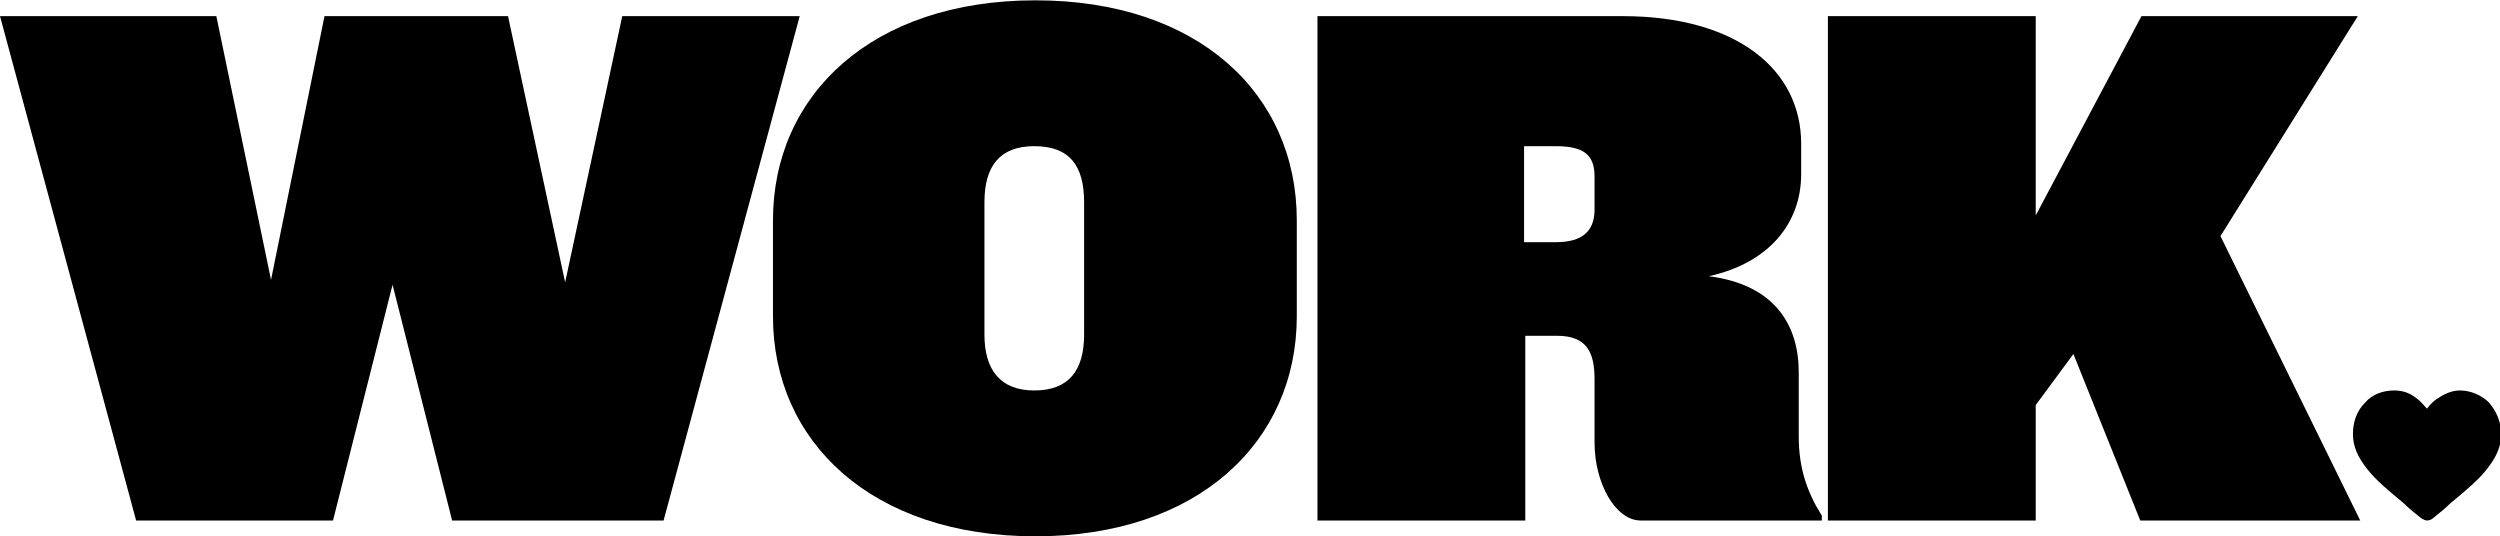
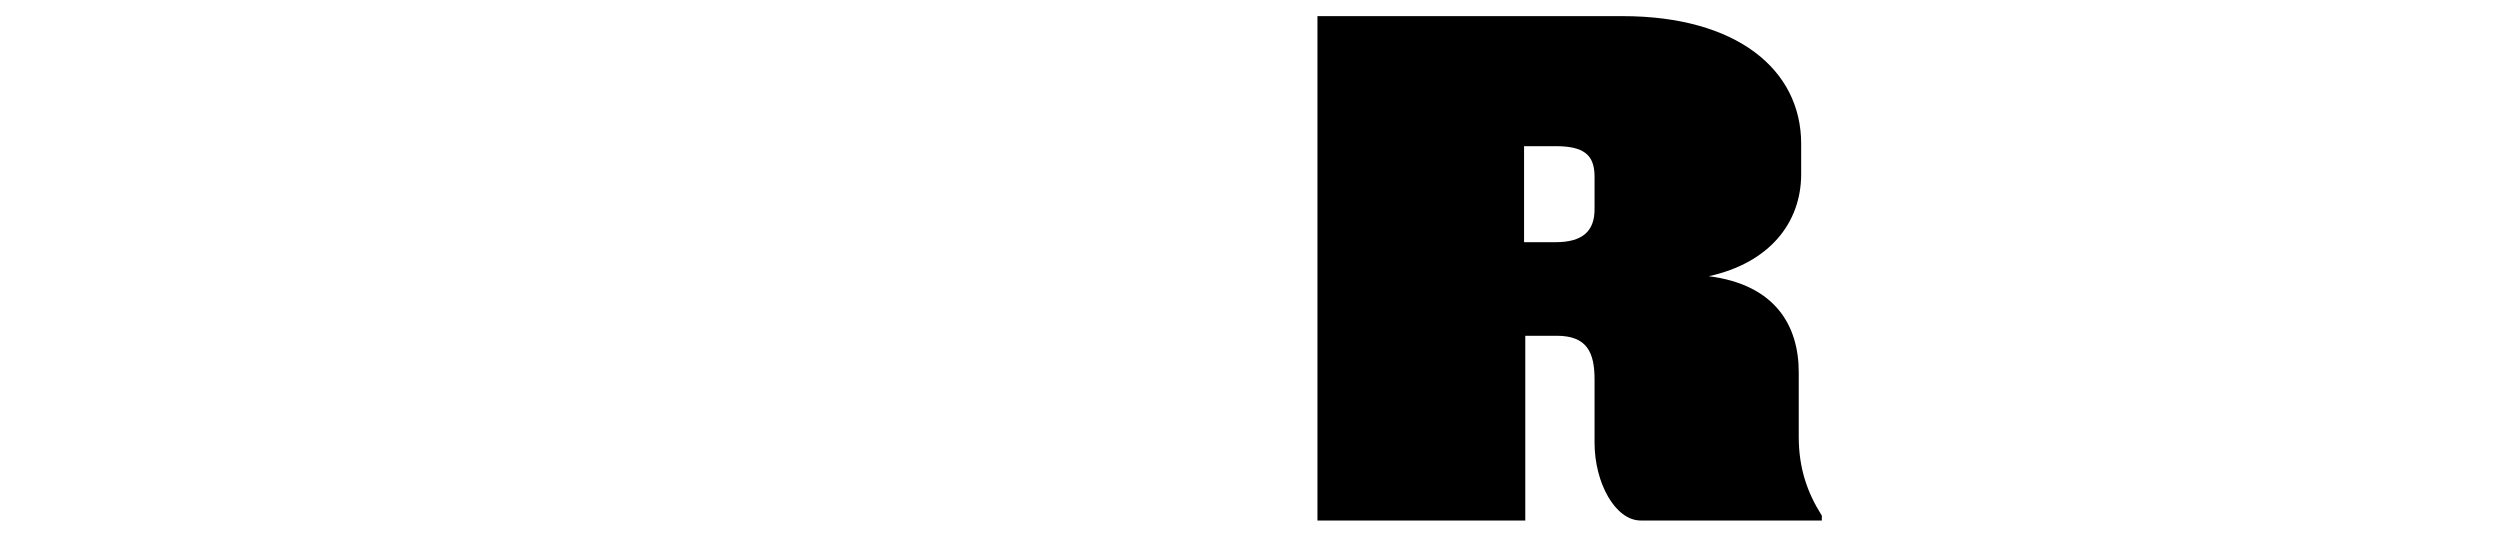
<svg xmlns="http://www.w3.org/2000/svg" version="1.1" id="Layer_1" x="0px" y="0px" viewBox="0 0 205.7 44.1" style="enable-background:new 0 0 205.7 44.1;" xml:space="preserve">
  <style type="text/css">
	.st0{fill-rule:evenodd;clip-rule:evenodd;}
</style>
  <g id="Page-1">
    <g>
      <g id="WORK-logo_8_">
        <g id="g10_8_" transform="translate(143, 32.127) scale(-1, 1) rotate(-180) translate(-143, -32.127) translate(0, 0.627)">
          <g id="g12_8_" transform="translate(-0, 0.2)">
-             <polyline id="path14_8_" class="st0" points="54.6,20.6 37.2,20.6 32.3,40 27.4,20.6 11.2,20.6 0,62.1 17.8,62.1 22.3,40.4        26.7,62.1 41.8,62.1 46.5,40.2 51.2,62.1 65.8,62.1 54.6,20.6      " />
-             <path id="path16_8_" d="M89.2,46.8c0,3-1.2,4.6-4.1,4.6c-2.8,0-4.1-1.6-4.1-4.6V35.9c0-2.9,1.3-4.6,4.1-4.6       c2.8,0,4.1,1.6,4.1,4.6V46.8z M85.2,19.3c-13.5,0-21.6,7.8-21.6,18.1v7.9c0,10.3,8.1,18.1,21.6,18.1c13.4,0,21.5-7.7,21.5-18.1       v-7.9C106.7,27.1,98.6,19.3,85.2,19.3z" />
            <path id="path18_8_" d="M131.2,48.9c0,1.8-0.9,2.5-3.2,2.5h-2.6v-7.9h2.6c2.2,0,3.2,0.9,3.2,2.7V48.9z M135,20.6       c-2.1,0-3.8,3.1-3.8,6.4v5.2c0,2.2-0.6,3.6-3.1,3.6h-2.6V20.6h-17.1v41.5h25.1c9.4,0,14.7-4.4,14.7-10.5v-2.5       c0-4-2.6-7.3-7.6-8.4c5.5-0.7,7.4-4.1,7.4-7.9v-5.3c0-2.6,0.7-4.6,1.9-6.5v-0.4H135z" />
-             <polyline id="path20_8_" class="st0" points="176.1,20.6 170.6,34.3 167.5,30.1 167.5,20.6 150.4,20.6 150.4,62.1 167.5,62.1        167.5,45.7 176.2,62.1 194,62.1 182.7,44 194.2,20.6 176.1,20.6      " />
-             <path id="path22_8_" class="st0" d="M199.7,20.6c-0.2,0-0.3,0.1-0.5,0.2c-0.5,0.4-1,0.8-1.4,1.2l0,0c-1.2,1-2.3,1.9-3,2.8       c-0.8,1-1.2,1.9-1.2,2.9c0,1,0.3,1.9,1,2.6c0.6,0.7,1.5,1,2.4,1c0.7,0,1.3-0.2,1.9-0.7c0.3-0.2,0.5-0.5,0.8-0.8       c0.2,0.3,0.5,0.6,0.8,0.8c0.6,0.4,1.2,0.7,1.9,0.7c0.9,0,1.8-0.4,2.4-1c0.6-0.7,1-1.6,1-2.6c0-1-0.4-1.9-1.2-2.9       c-0.7-0.9-1.8-1.8-3-2.8c-0.4-0.4-0.9-0.8-1.4-1.2C200.1,20.7,199.9,20.6,199.7,20.6" />
          </g>
        </g>
      </g>
    </g>
  </g>
</svg>